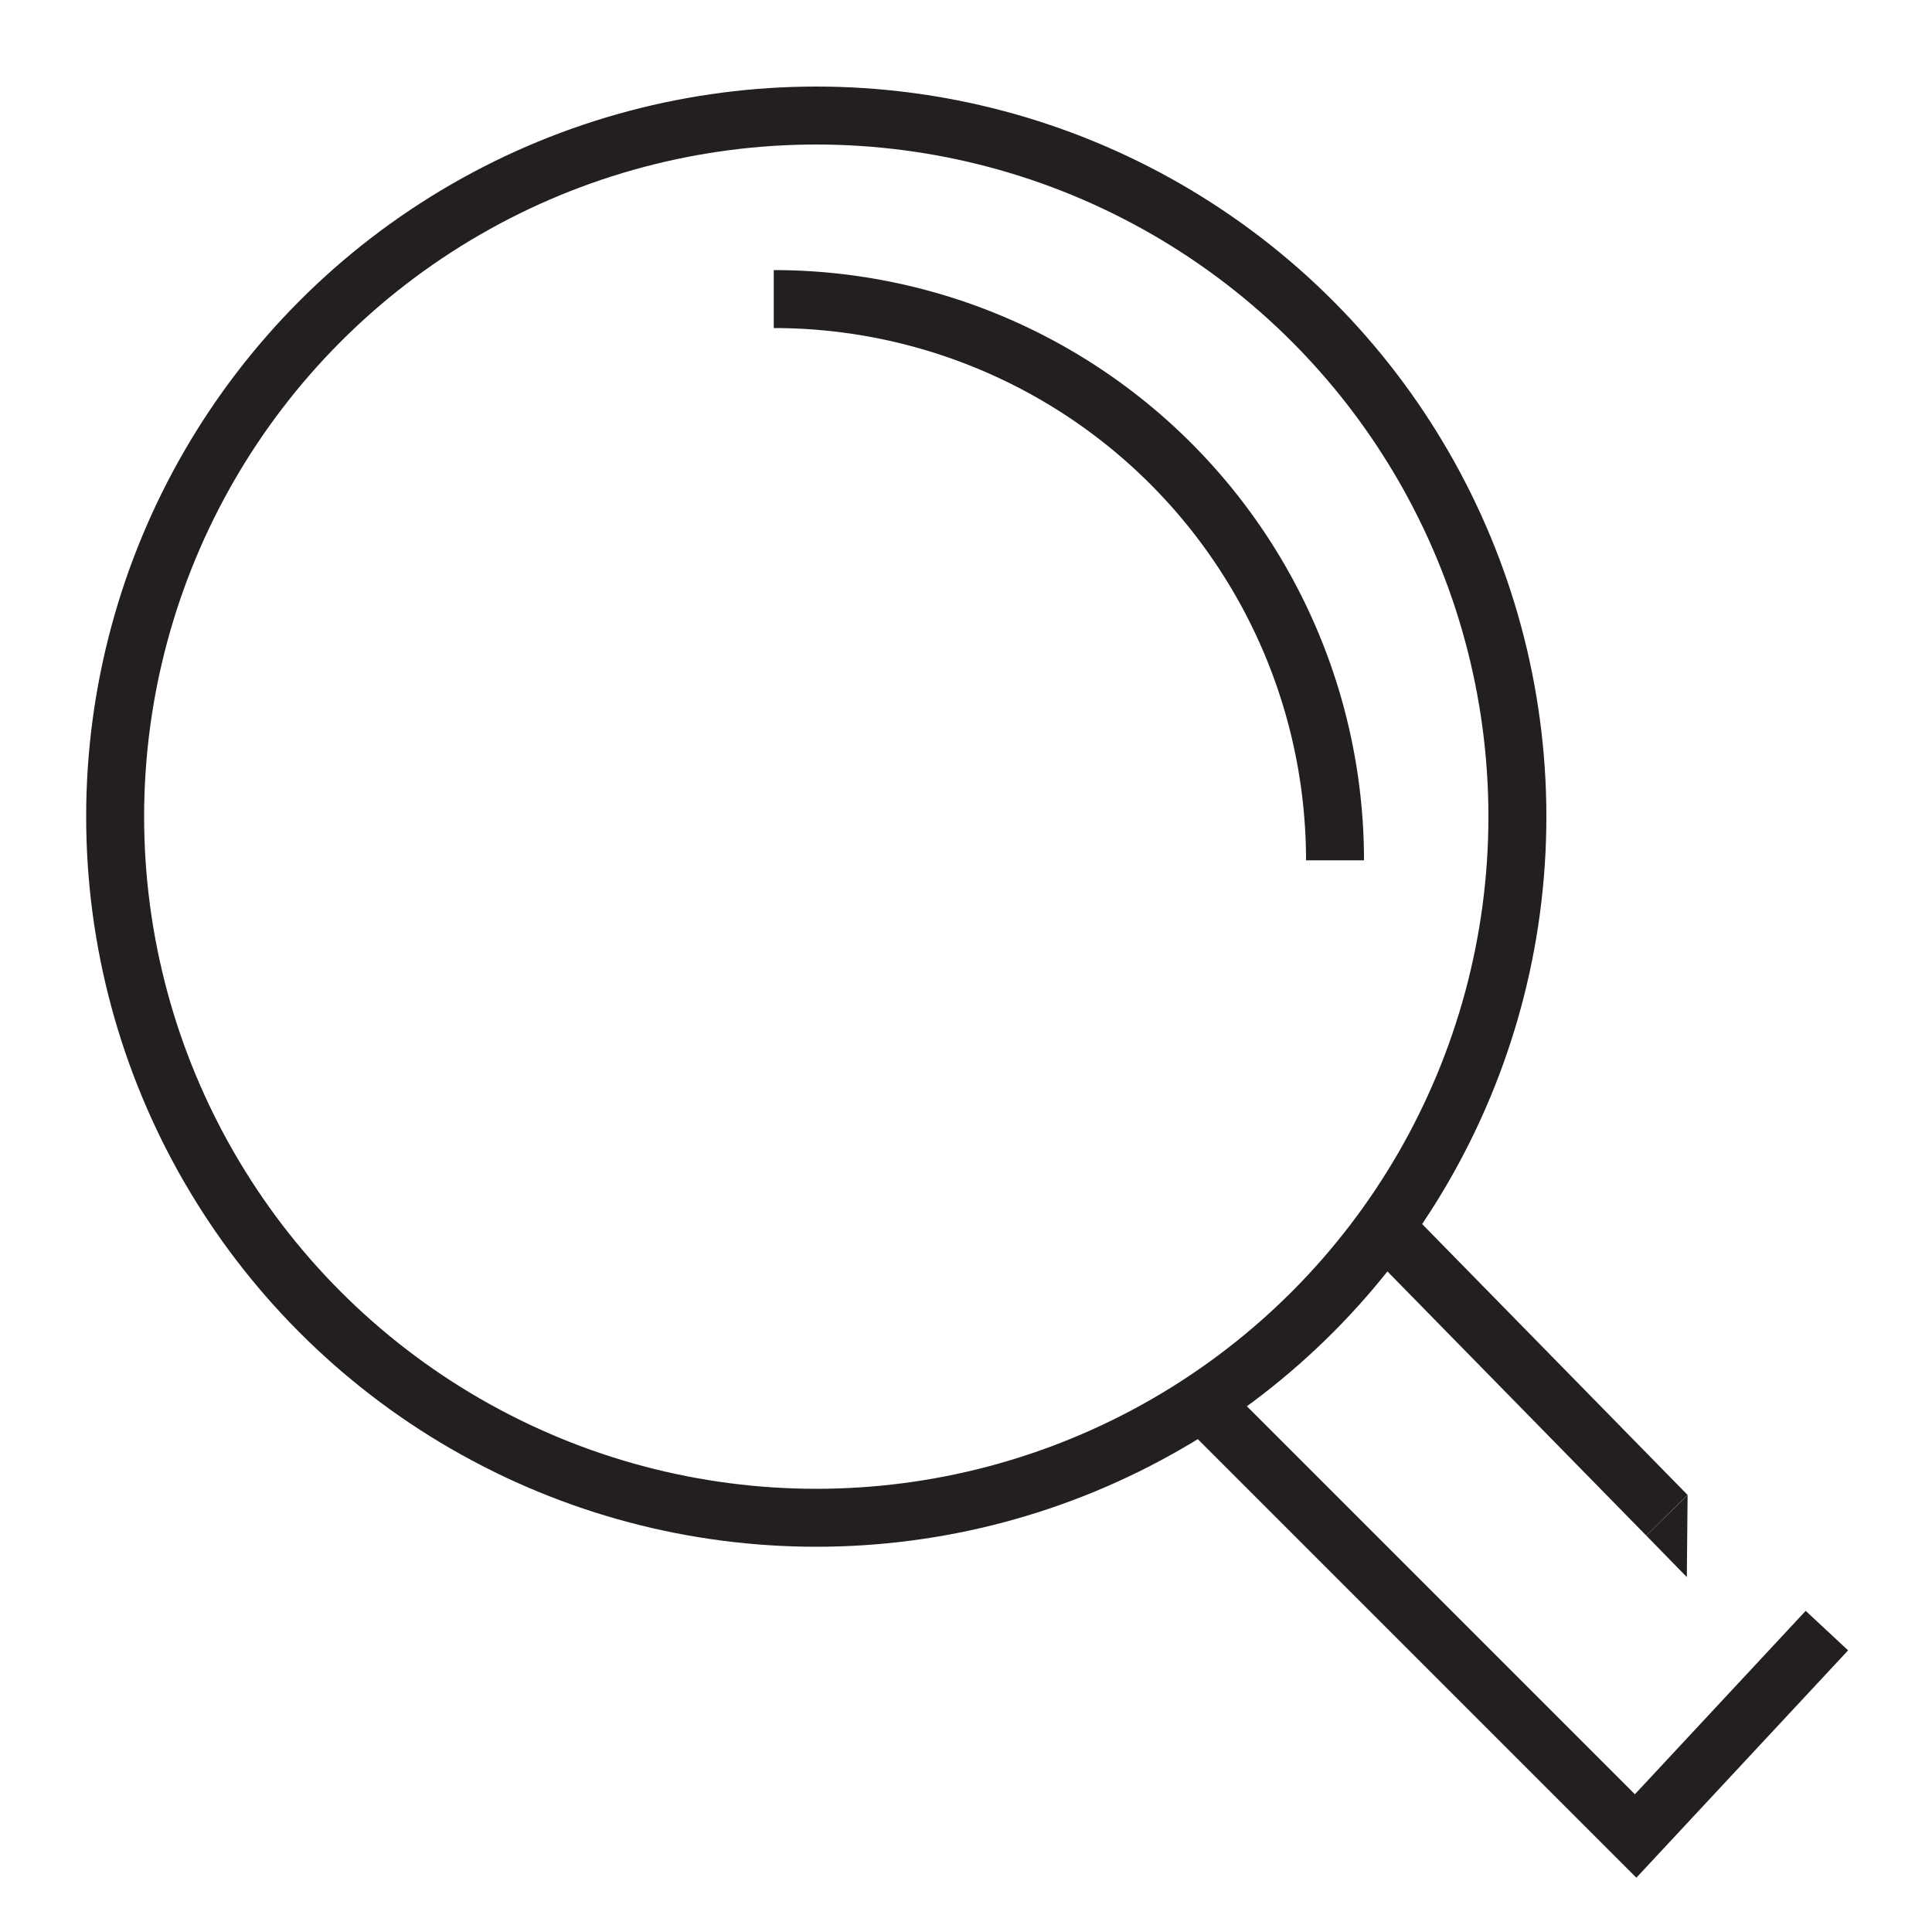
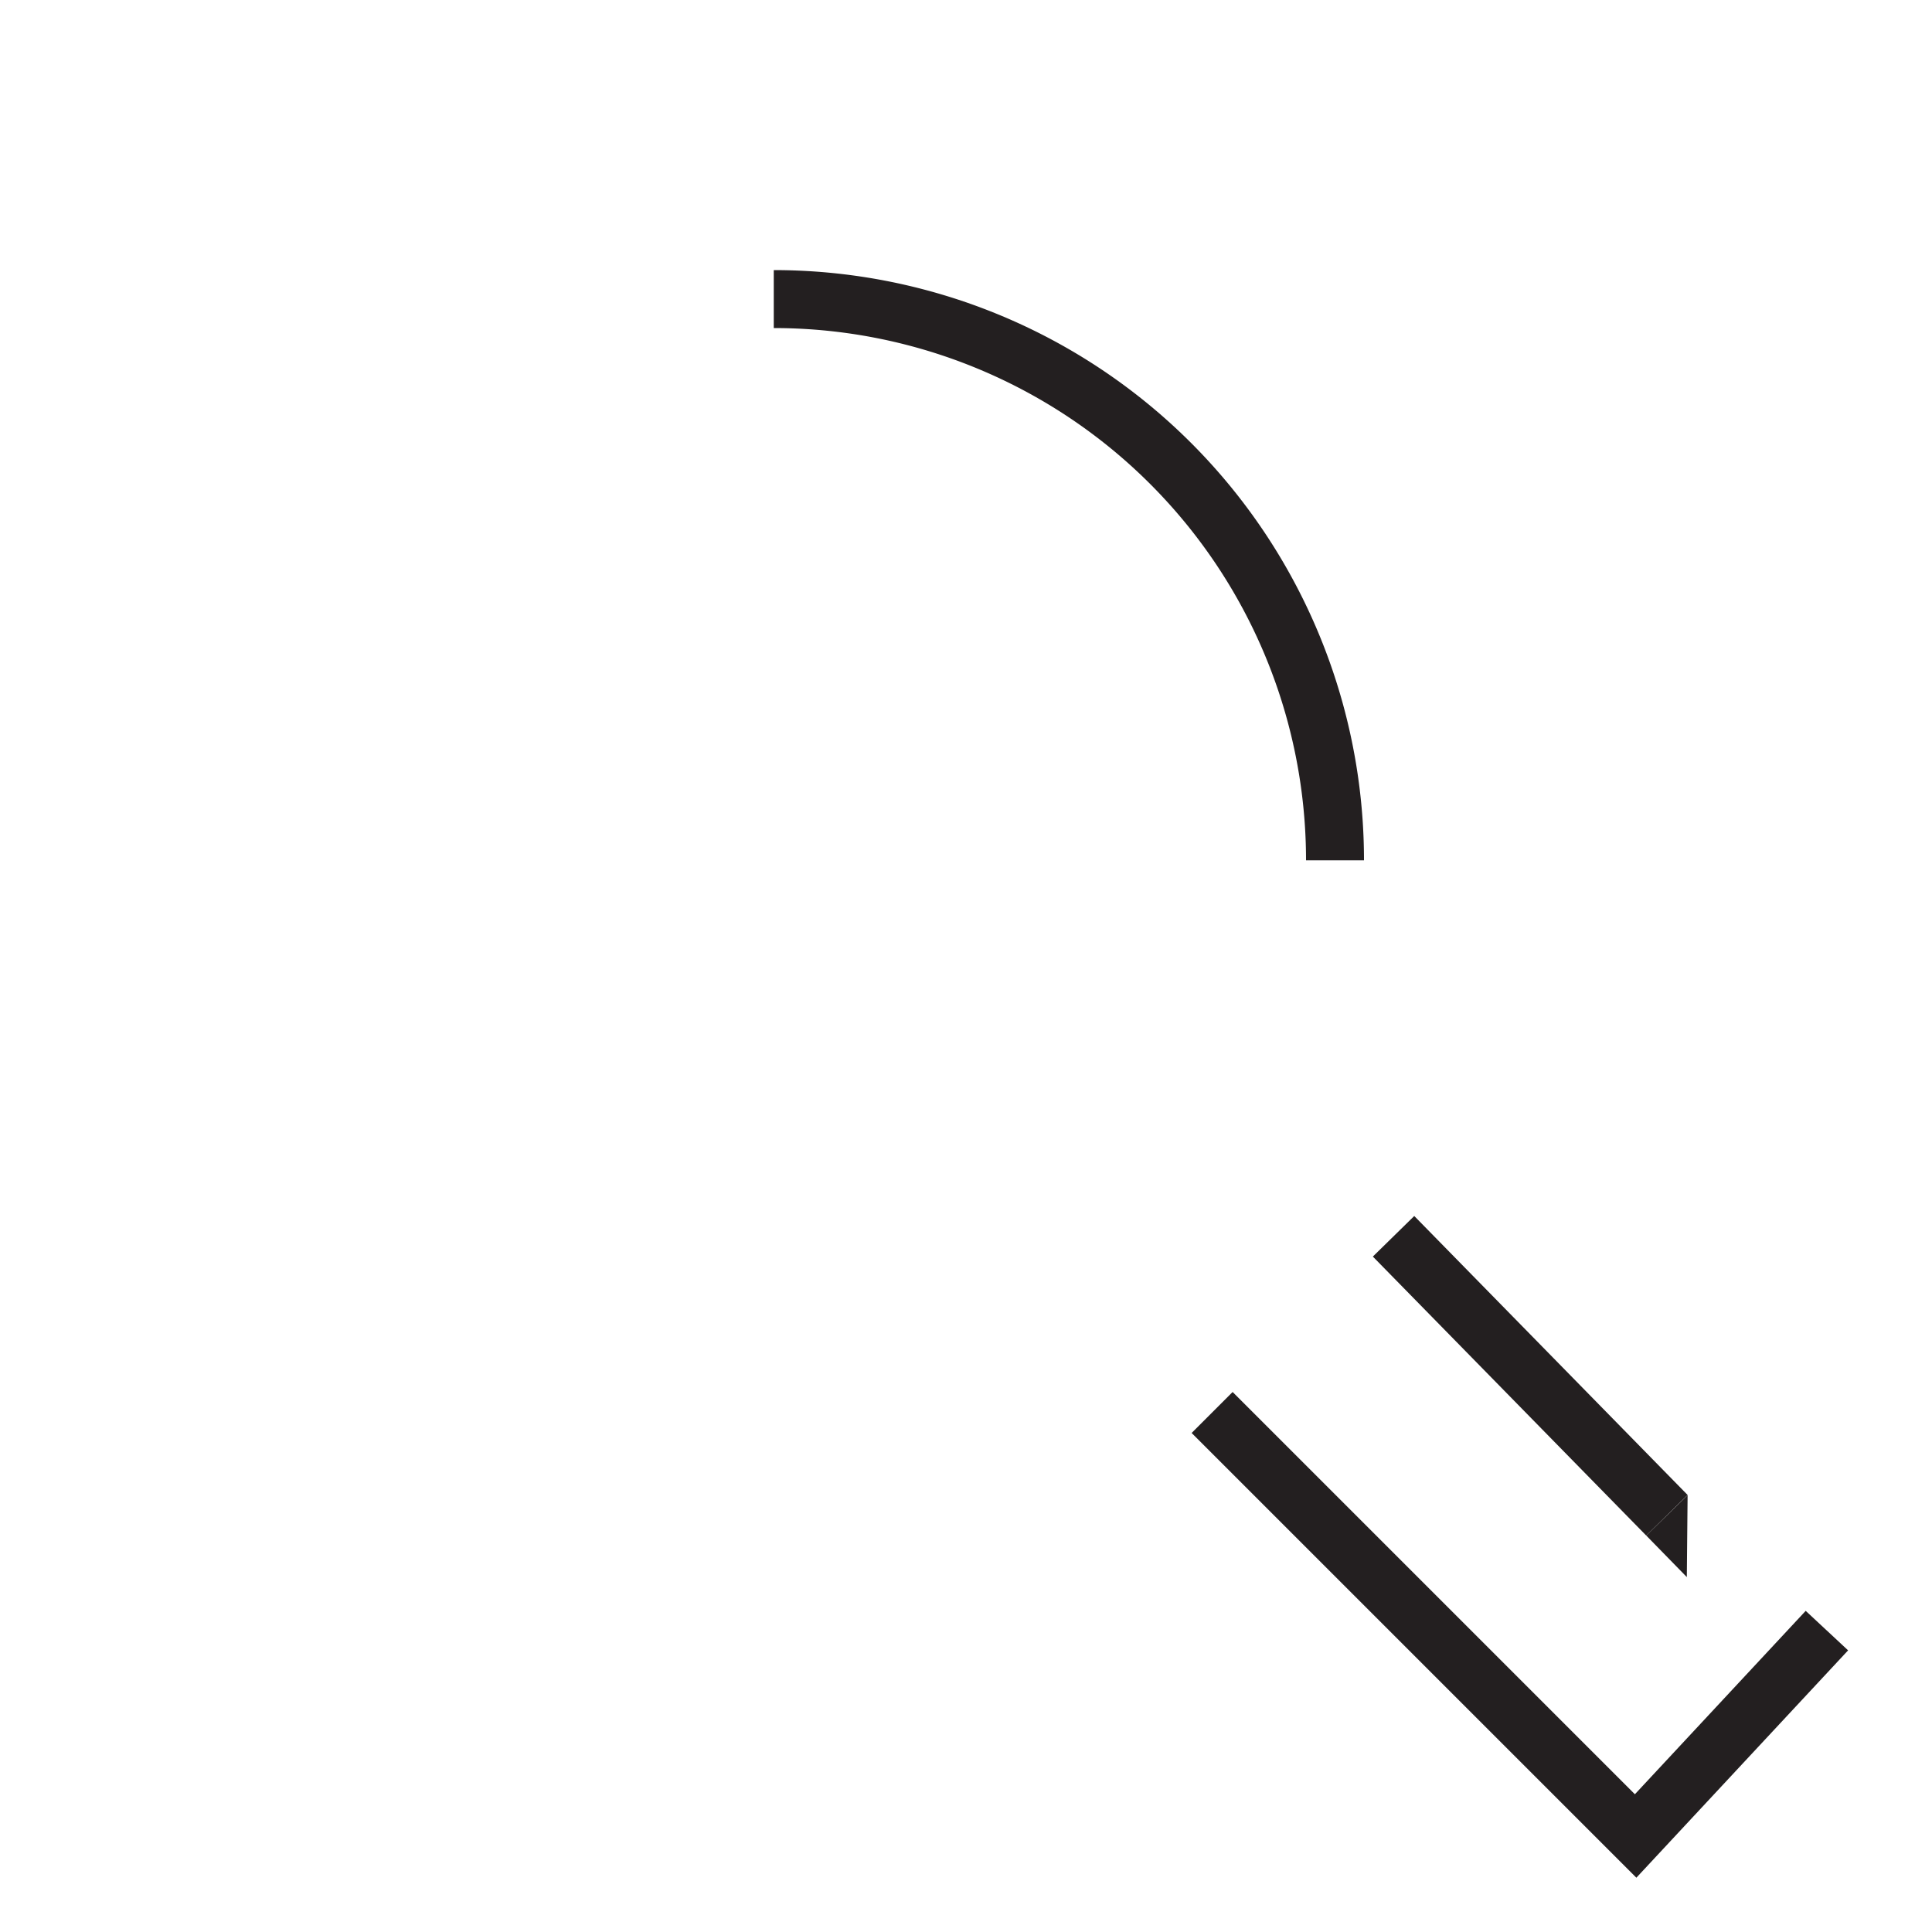
<svg xmlns="http://www.w3.org/2000/svg" id="Layer_1" data-name="Layer 1" viewBox="0 0 100 100">
  <defs>
    <style>.cls-1,.cls-2{fill:none;stroke:#231f20;stroke-width:3px;}.cls-1{stroke-miterlimit:22.93;}.cls-2{stroke-linecap:round;stroke-linejoin:round;}.cls-3{fill:#231f20;}</style>
  </defs>
  <path class="cls-1" d="M40.05,15.48A29.05,29.05,0,0,1,69.1,44.53" />
-   <circle class="cls-2" cx="42.25" cy="42.27" r="36.29" />
  <polyline class="cls-1" points="94.56 84.4 84.66 95.03 62.74 73.11" />
  <line class="cls-1" x1="86.28" y1="78.43" x2="72.13" y2="63.99" />
  <polygon class="cls-3" points="87.35 77.39 85.21 79.48 87.31 81.63 87.35 77.39" />
</svg>